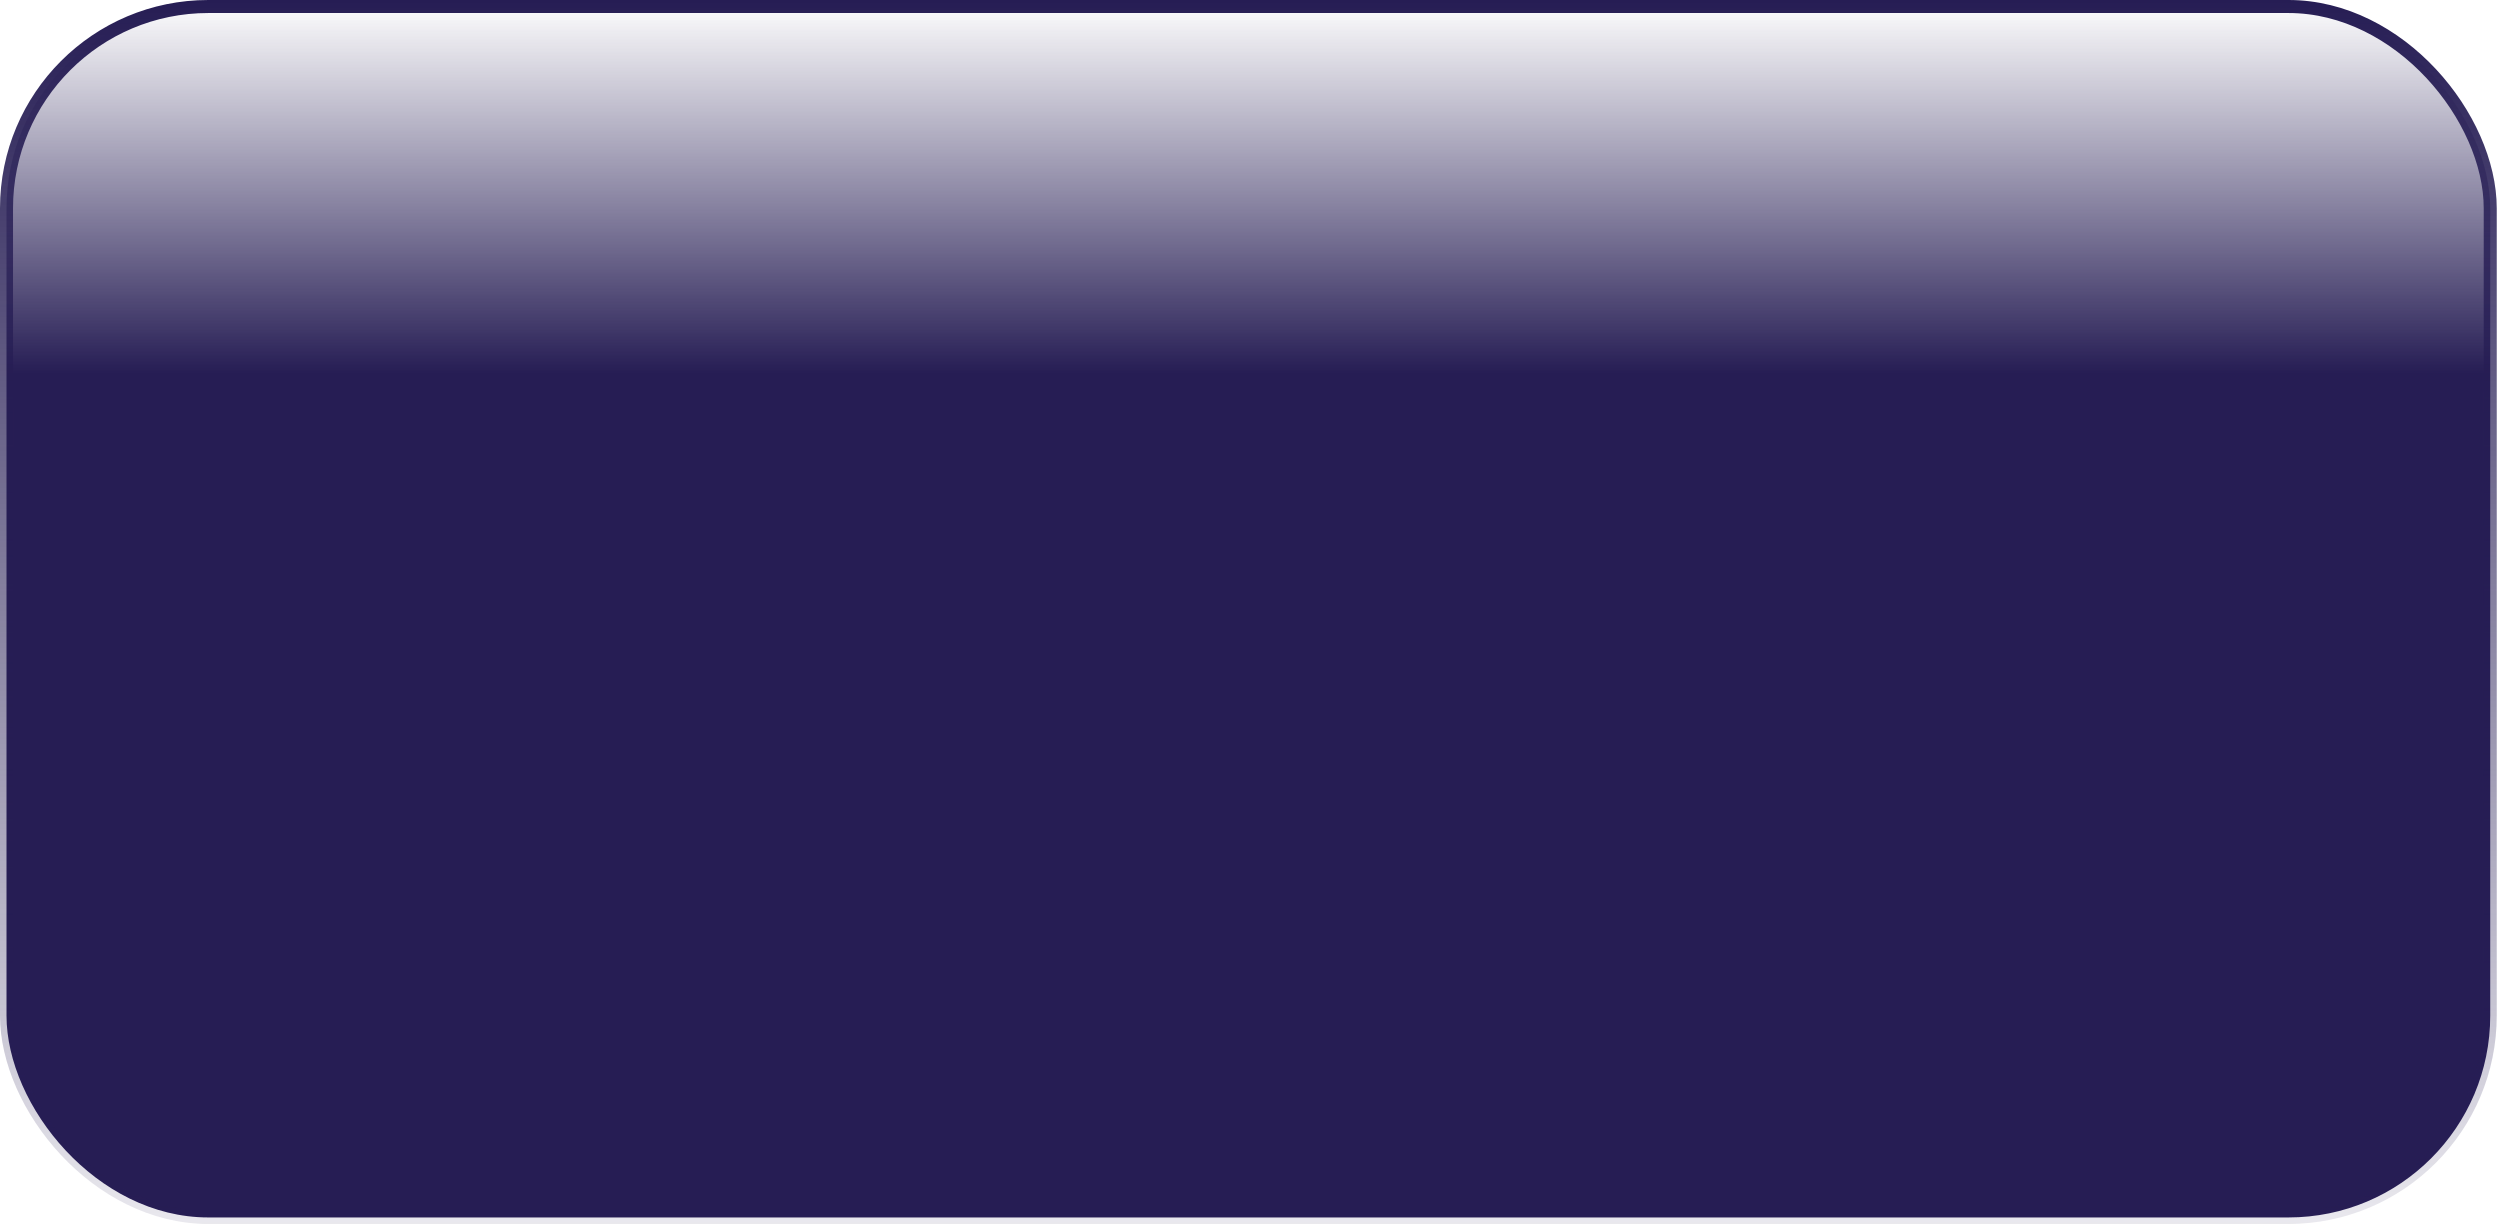
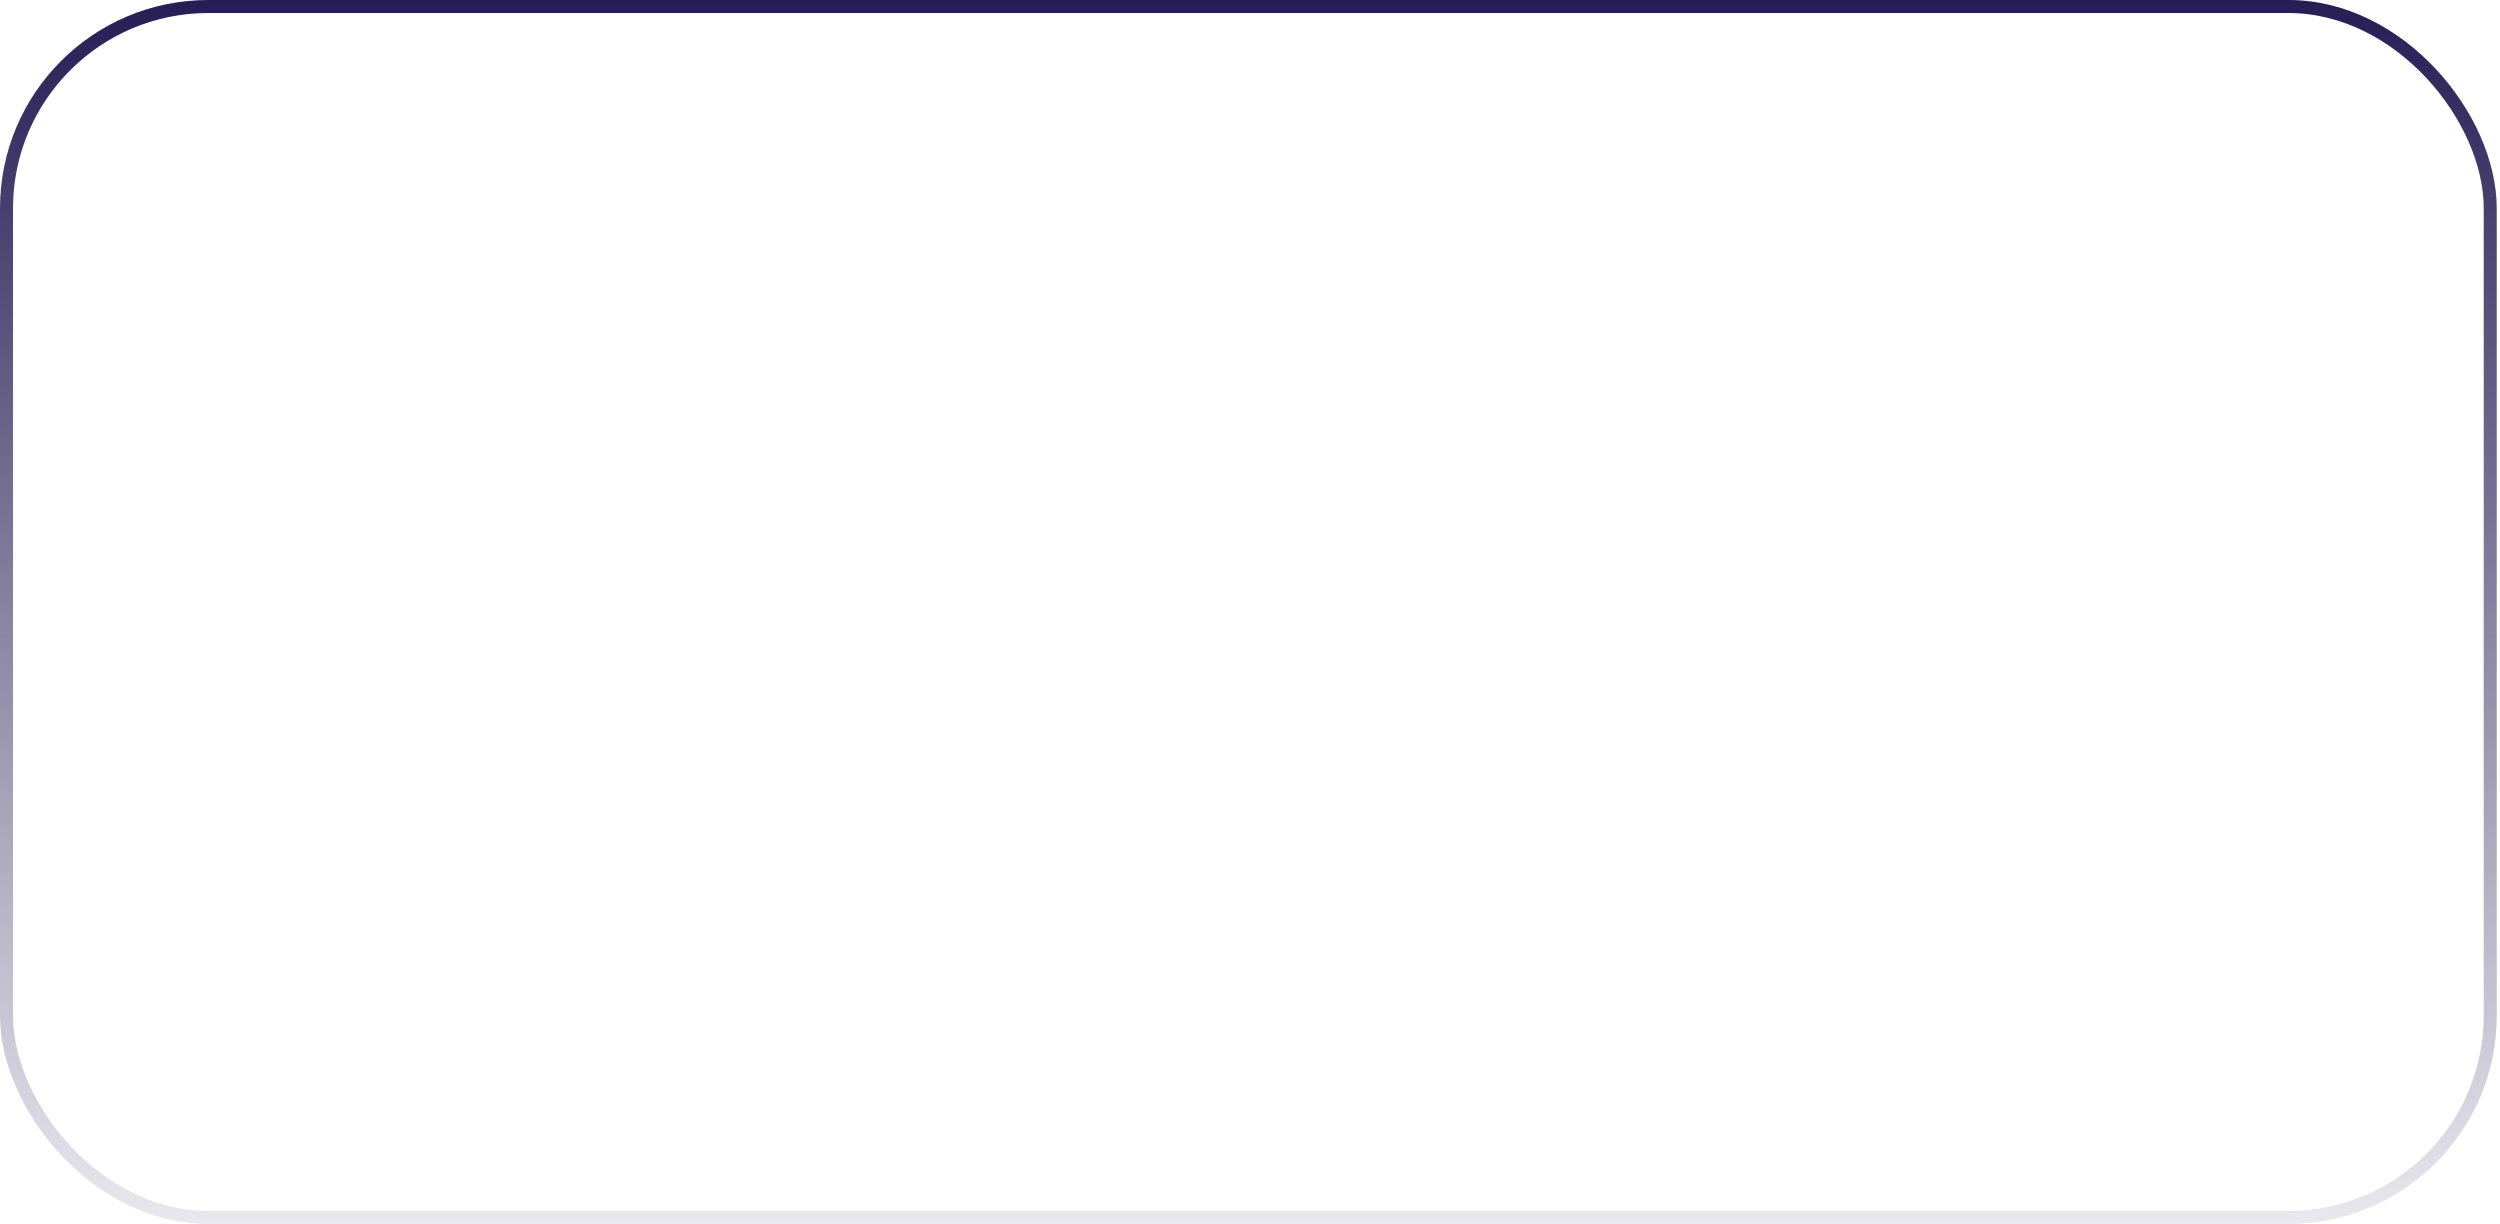
<svg xmlns="http://www.w3.org/2000/svg" width="384" height="188" viewBox="0 0 384 188" fill="none">
-   <rect x="1" y="1" width="381.5" height="186" rx="31" fill="url(#paint0_linear_352_47151)" />
  <rect x="1" y="1" width="381.5" height="186" rx="31" stroke="url(#paint1_linear_352_47151)" stroke-width="2" />
  <defs>
    <linearGradient id="paint0_linear_352_47151" x1="191.75" y1="0" x2="191.75" y2="188" gradientUnits="userSpaceOnUse">
      <stop stop-color="#261D54" stop-opacity="0" />
      <stop offset="0.305" stop-color="#261D54" />
    </linearGradient>
    <linearGradient id="paint1_linear_352_47151" x1="191.75" y1="0" x2="191.75" y2="188" gradientUnits="userSpaceOnUse">
      <stop stop-color="#261D54" />
      <stop offset="1" stop-color="#261D54" stop-opacity="0.1" />
    </linearGradient>
  </defs>
</svg>